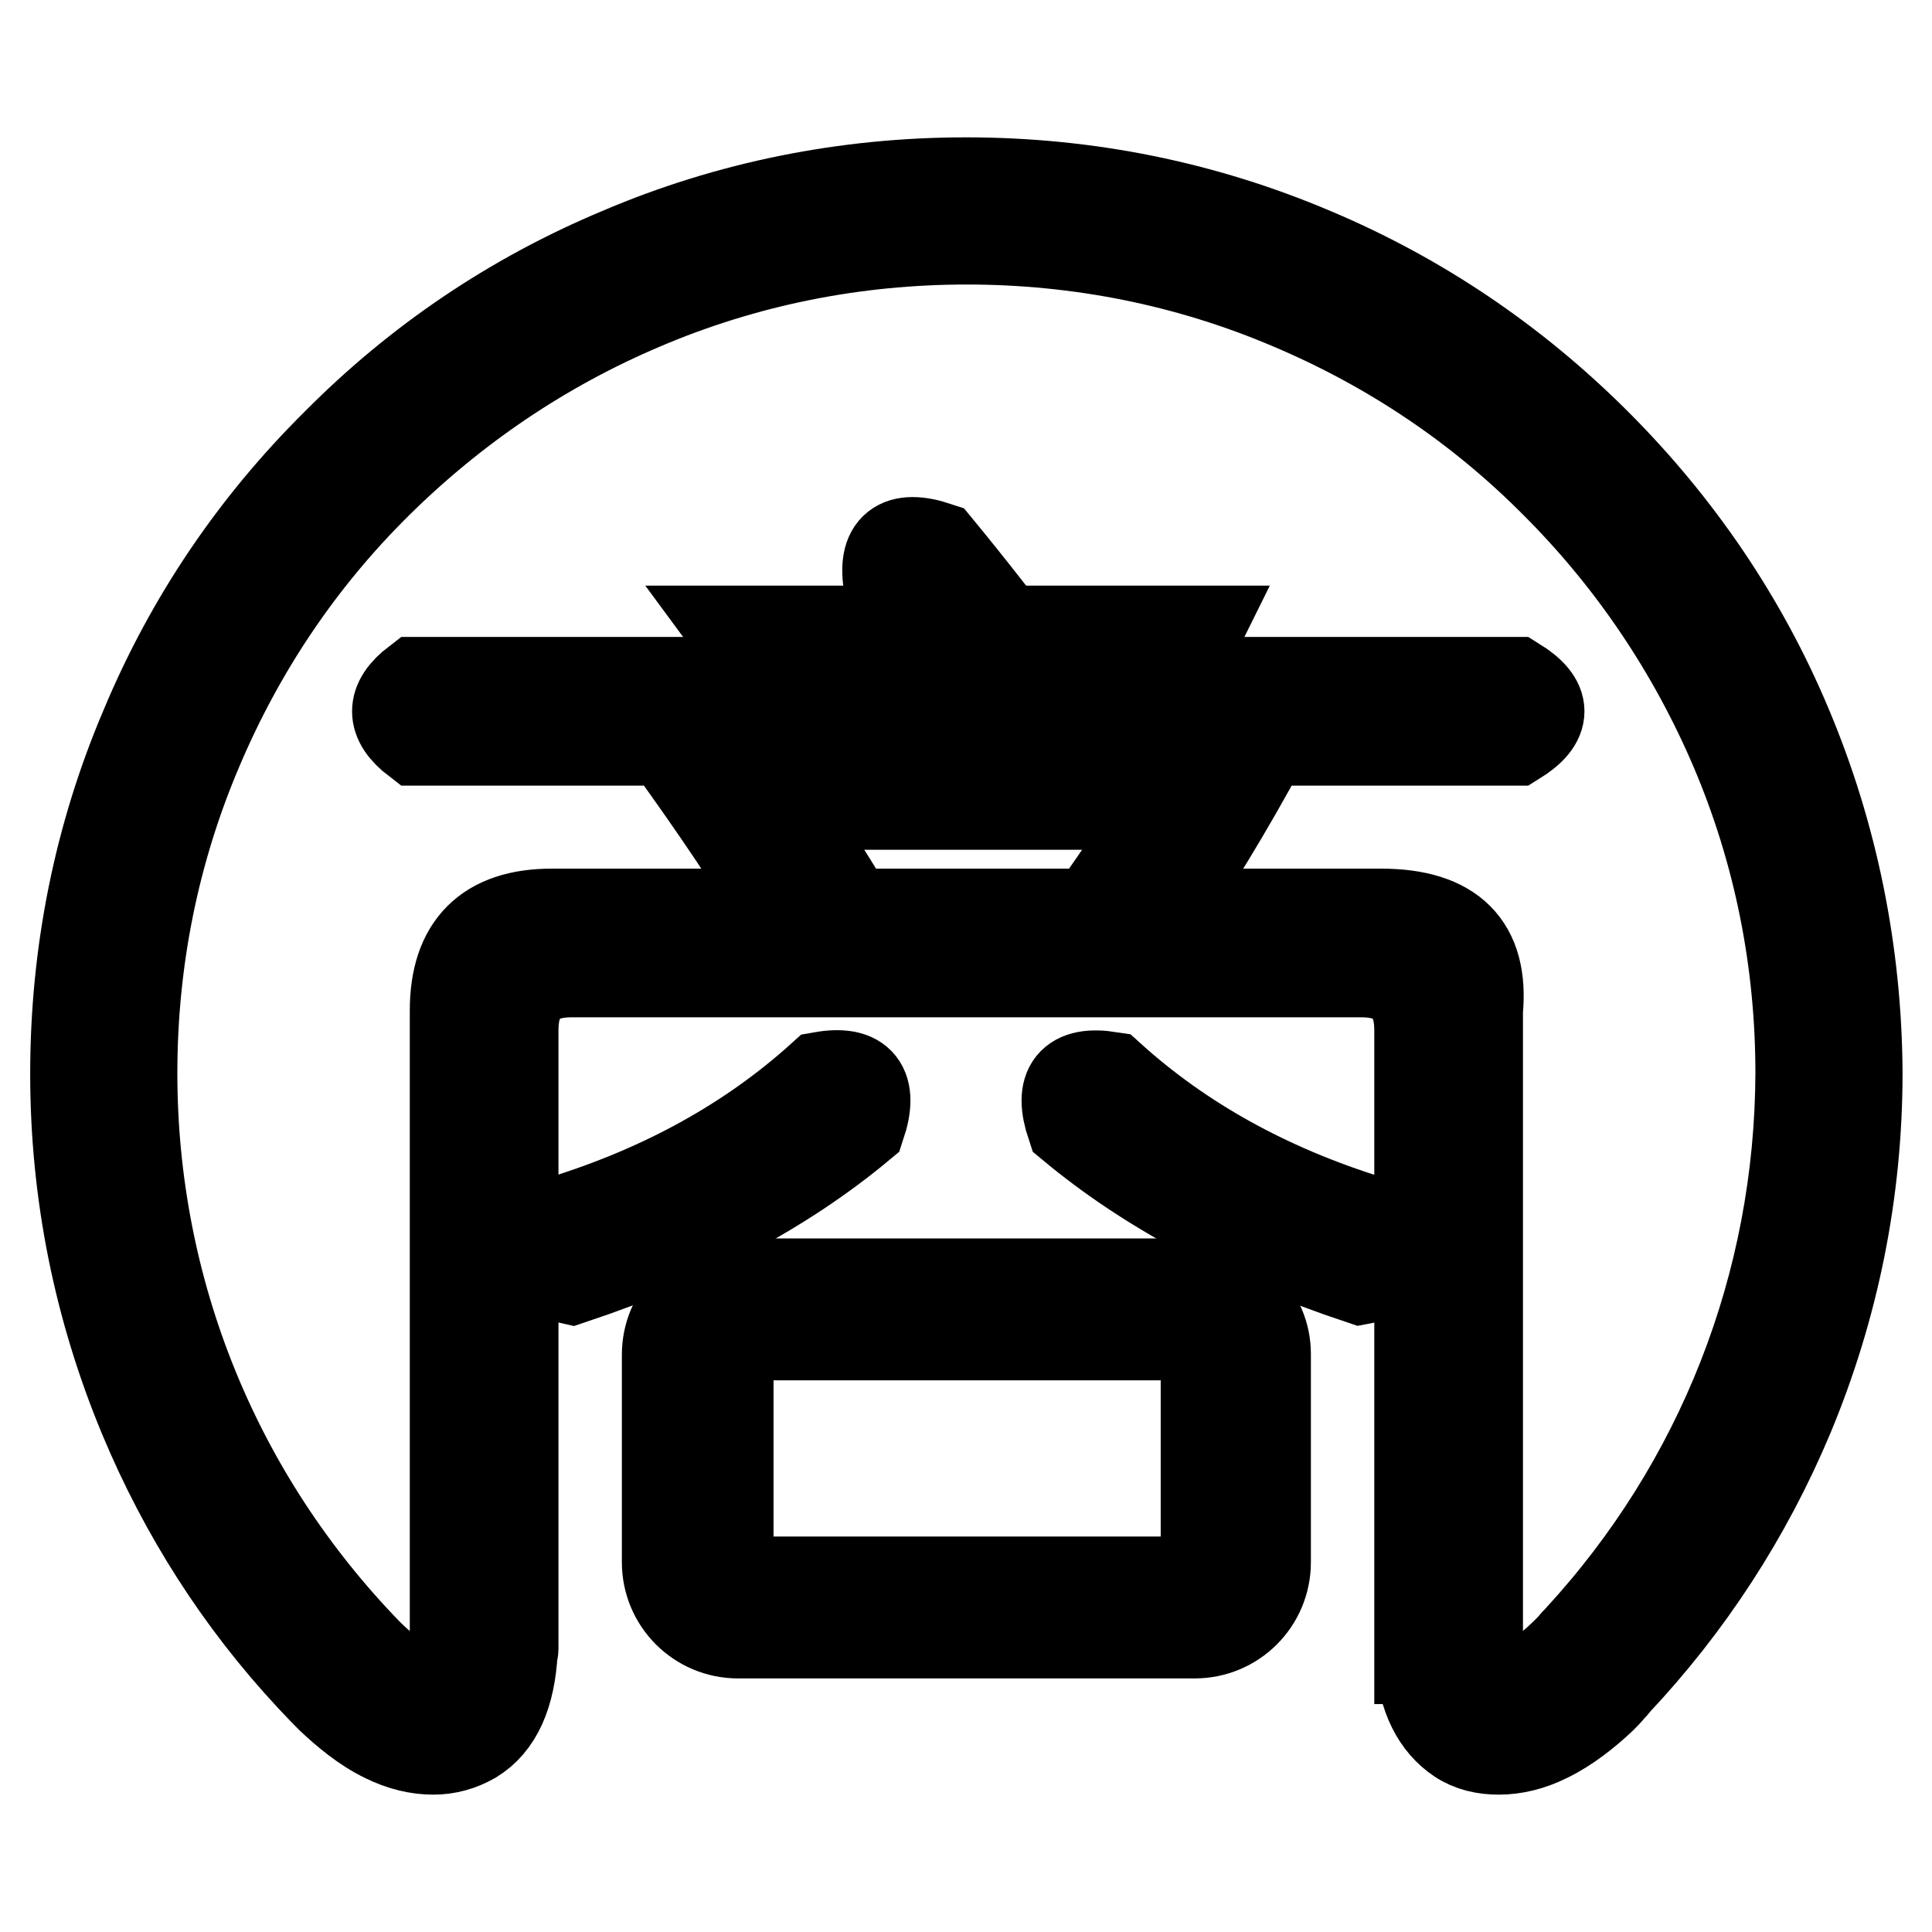
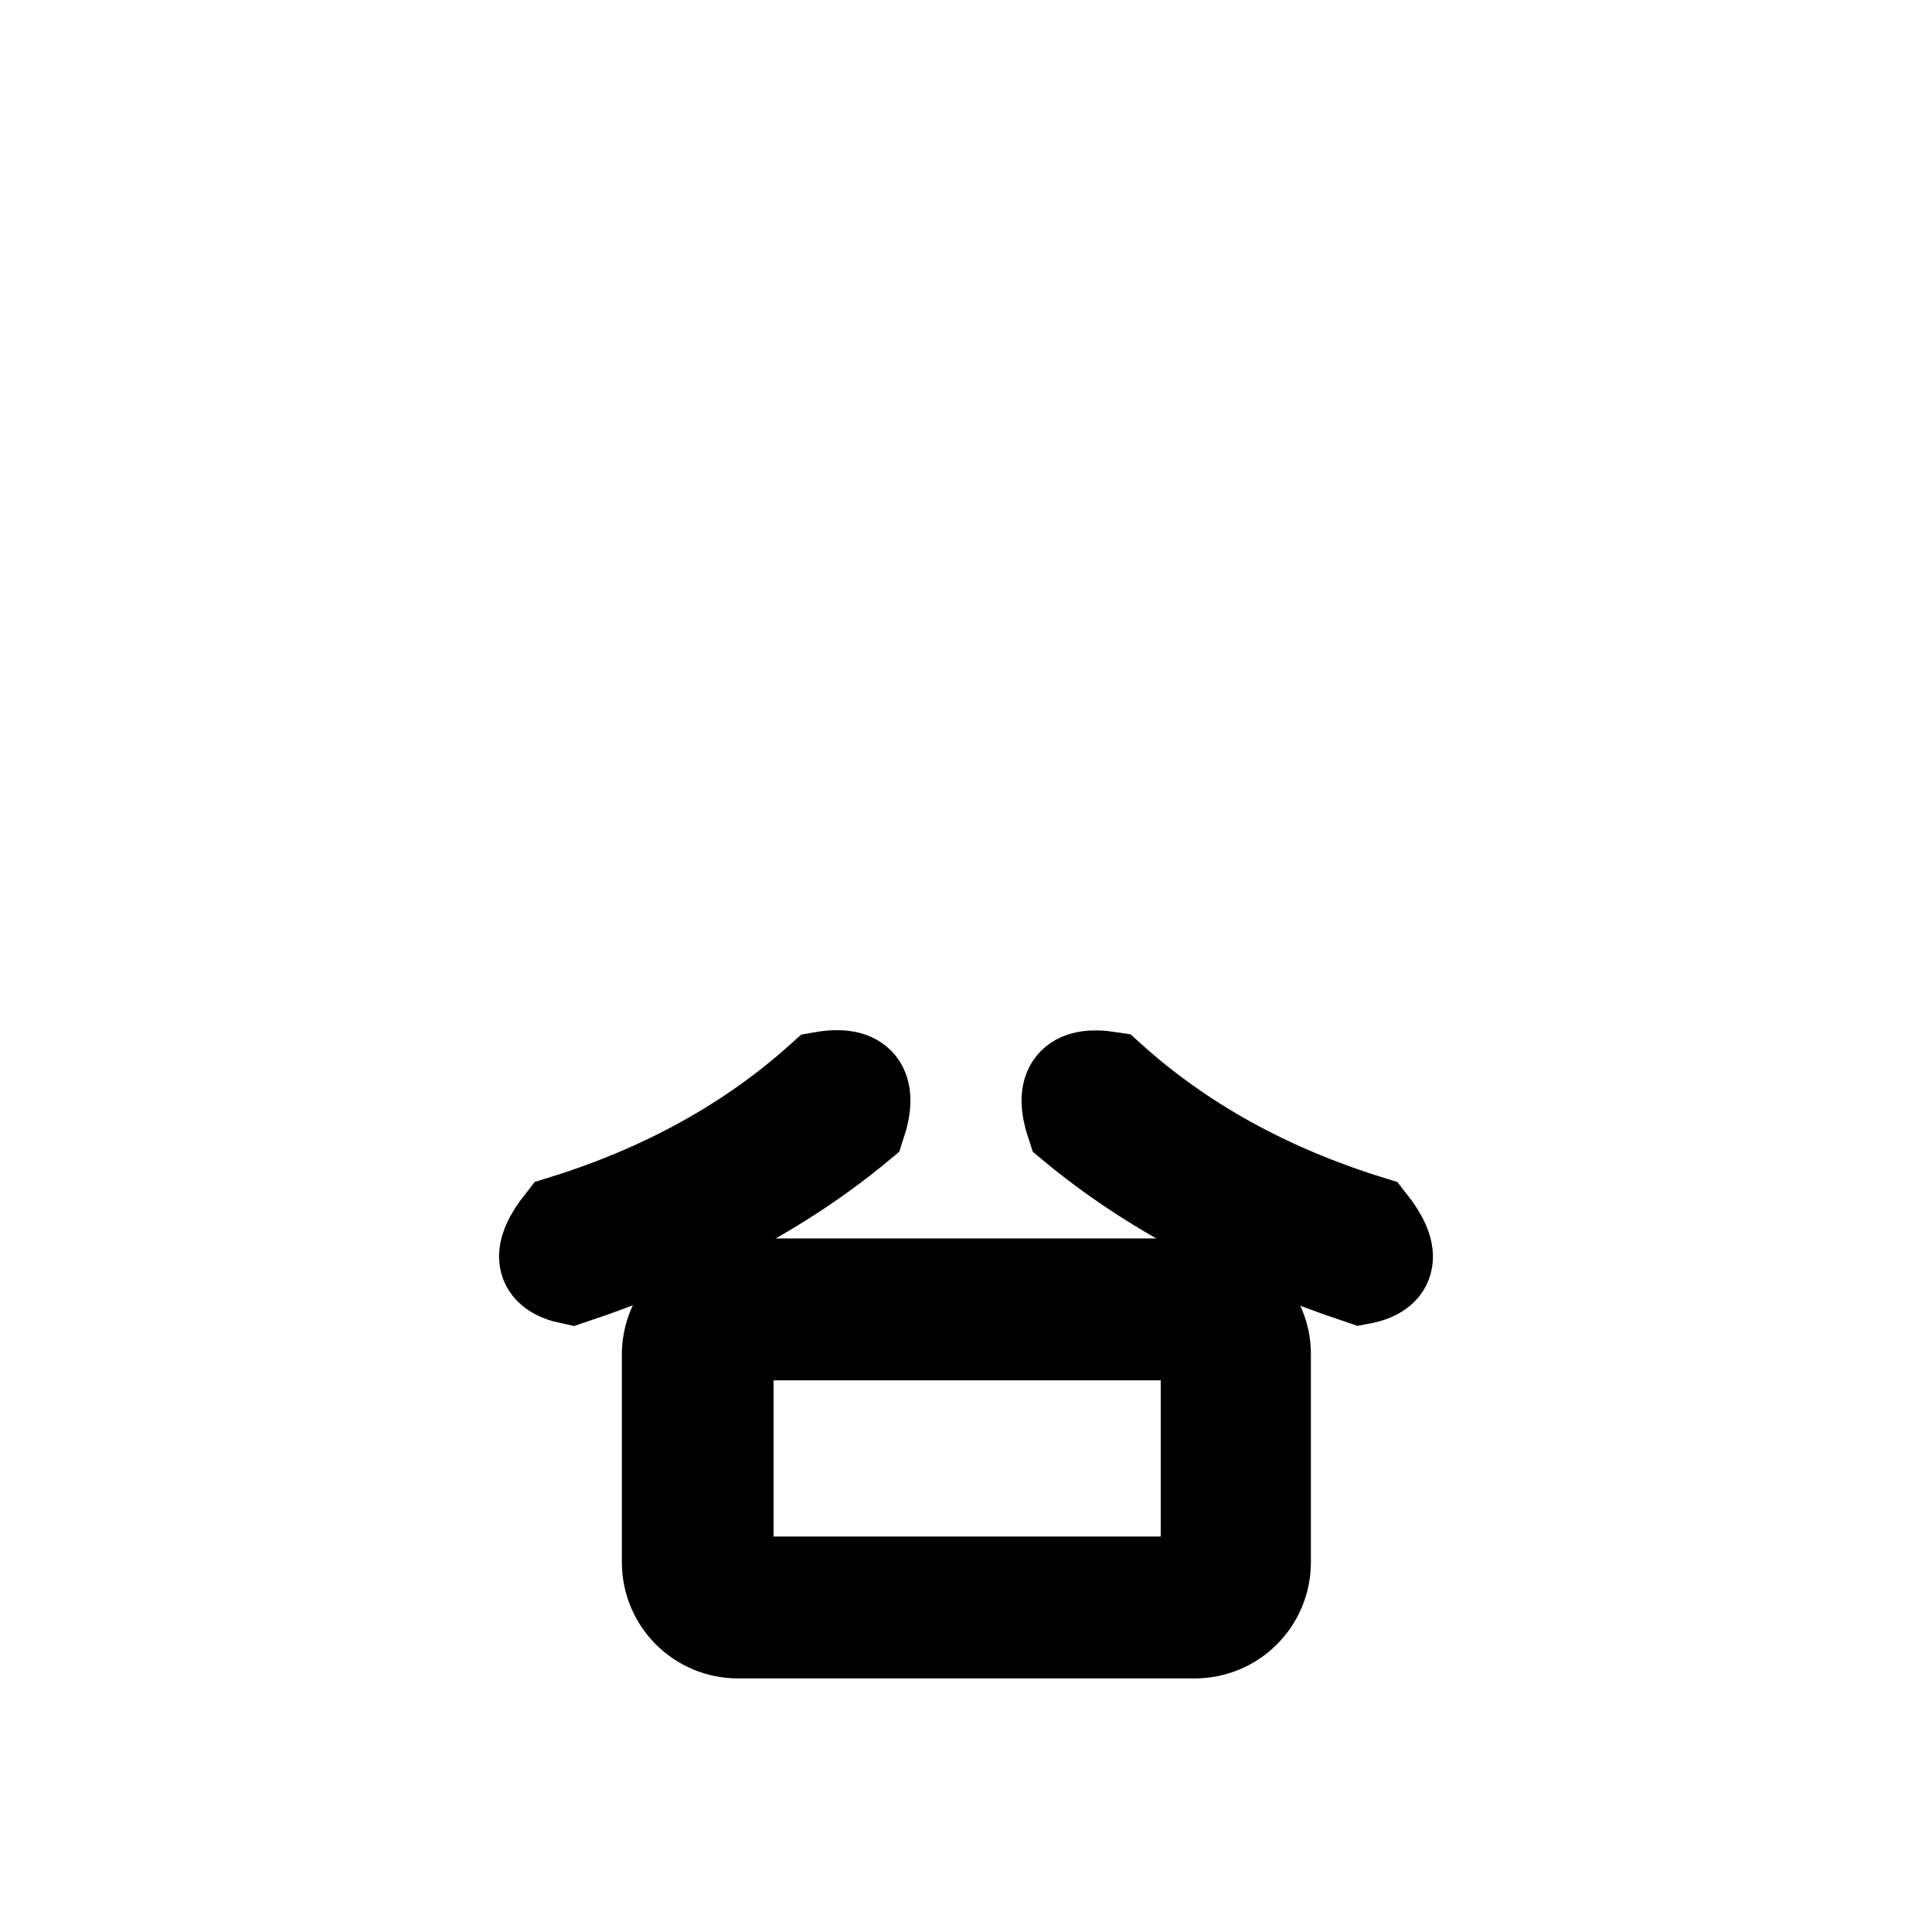
<svg xmlns="http://www.w3.org/2000/svg" version="1.1" x="0px" y="0px" viewBox="0 0 256 256" enable-background="new 0 0 256 256" xml:space="preserve">
  <g>
    <g>
-       <path stroke-width="12" fill-opacity="0" stroke="#000000" d="M112.7,106.6h31.9c5.1-6.8,9.8-14.5,14-23H97.4C102.5,90.5,107.6,98.1,112.7,106.6z" />
-       <path stroke-width="12" fill-opacity="0" stroke="#000000" d="M236.8,96.3c-5.9-14.1-14.5-26.7-25.3-37.5C200.6,47.9,188,39.4,174,33.5c-14.6-6.2-30-9.3-46-9.3c-15.9,0-31.4,3.1-45.9,9.3C68,39.4,55.4,47.9,44.6,58.8C33.7,69.6,25.2,82.2,19.3,96.3c-6.2,14.5-9.3,30-9.3,46c0,15.8,3.1,31.1,9.1,45.5c5.3,12.7,12.7,24.3,22.1,34.4c0.3,0.3,1.2,1.3,2.4,2.5c0.1,0.1,0.2,0.2,0.3,0.3l0,0c1.9,1.8,4.4,3.9,7.1,5.2c2.2,1.1,4.4,1.6,6.4,1.6c1.9,0,3.6-0.5,5.2-1.4c3.3-2,5-5.9,5.3-11.6c0-0.1,0.1-0.1,0.1-0.2v-82.1c0-5.1,2.6-7.7,7.7-7.7h104.7c5.1,0,7.7,2.6,7.7,7.7v83.3h0.1c0.4,5.1,2.2,8.6,5.2,10.6c1.5,1,3.3,1.4,5.2,1.4c2,0,4.2-0.5,6.4-1.6c2.7-1.3,5.3-3.4,7.2-5.2l0,0c0.4-0.4,0.8-0.8,1.2-1.3c0.2-0.2,0.4-0.4,0.6-0.7c9.8-10.4,17.5-22.3,23-35.4c6-14.4,9.1-29.7,9.1-45.5C246,126.3,242.9,110.8,236.8,96.3z M112.7,121.1c-5.1-8.5-10.2-16.2-15.3-23h61.3c-4.3,8.5-8.9,16.2-14,23H112.7z M209.2,217.2L209.2,217.2c-0.2,0.2-0.5,0.5-0.8,0.9c0,0,0,0,0,0c-1.5,1.6-4.2,4.1-6.6,5.2c-1.9,0.9-3.5,1.1-4.3,0.6c-0.4-0.2-1.5-1.3-1.7-5v-85c0.8-8.5-3.4-12.8-12.8-12.8h-29.4c4.2-5.9,8.9-13.6,14-23h33.2c4.2-2.6,4.2-5.1,0-7.7h-62.6c-5.1-6.8-9.8-12.8-14-17.9c-5.1-1.7-7.3,0-6.4,5.1c3.4,3.4,6.8,7.7,10.2,12.8H55.2c-3.4,2.6-3.4,5.1,0,7.7h33.2c6.8,9.4,11.9,17,15.3,23H73.1c-8.5,0-12.8,4.3-12.8,12.8v84.4c-0.2,4.2-1.4,5.3-1.8,5.6c-0.8,0.5-2.4,0.3-4.3-0.6c-1.9-0.9-4-2.7-5.5-4.2c-20.1-20.7-31.2-48-31.2-76.9c0-14.9,2.9-29.4,8.7-43c5.6-13.2,13.5-25,23.7-35.1C60.1,54,71.9,46,85.1,40.4c13.6-5.8,28.1-8.7,43-8.7c14.9,0,29.4,2.9,43,8.7c13.2,5.6,25,13.5,35.1,23.7c10.1,10.1,18.1,22,23.7,35.1c5.8,13.6,8.7,28.1,8.7,43C238.5,170.2,228.1,196.7,209.2,217.2z" />
      <path stroke-width="12" fill-opacity="0" stroke="#000000" d="M108.9,142.7c-9.4,8.5-20.9,14.9-34.5,19.1c-3.4,4.3-3,6.8,1.3,7.7c15.3-5.1,28.1-11.9,38.3-20.4C115.7,144,114,141.8,108.9,142.7z" />
      <path stroke-width="12" fill-opacity="0" stroke="#000000" d="M147.1,142.7c-5.1-0.8-6.8,1.3-5.1,6.4c10.2,8.5,23,15.3,38.3,20.4c4.3-0.8,4.7-3.4,1.3-7.7C168,157.6,156.5,151.2,147.1,142.7z" />
      <path stroke-width="12" fill-opacity="0" stroke="#000000" d="M158.3,170.1H97.8c-5.2,0-9.4,4.2-9.4,9.4V207c0,5.2,4.2,9.4,9.4,9.4h60.5c5.2,0,9.4-4.2,9.4-9.4v-27.6C167.7,174.3,163.5,170.1,158.3,170.1z M159.8,205.6c0,2.2-1.8,4-4,4h-55.3c-2.2,0-4-1.8-4-4v-24.7c0-2.2,1.8-4,4-4h55.3c2.2,0,4,1.8,4,4V205.6z" />
    </g>
  </g>
</svg>